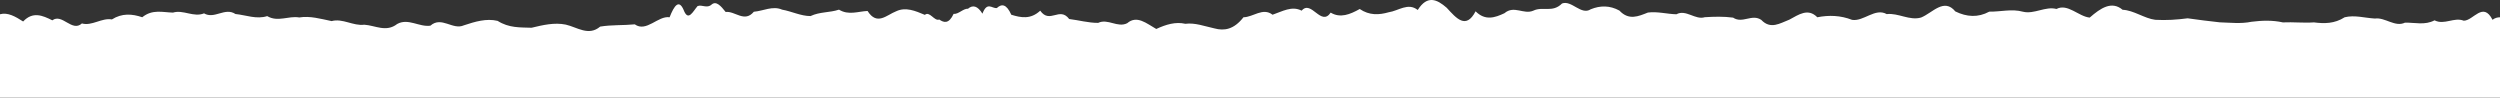
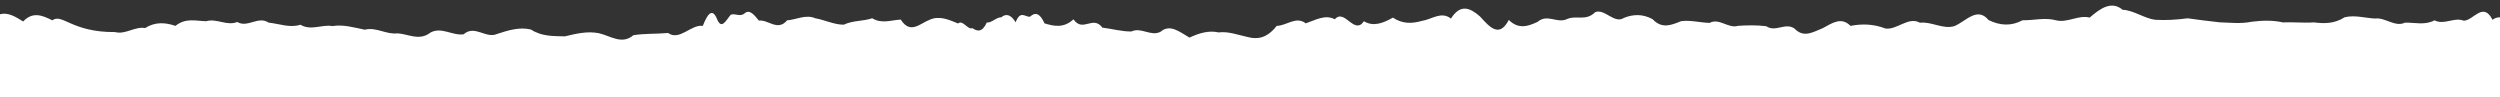
<svg xmlns="http://www.w3.org/2000/svg" id="Layer_1" x="0px" y="0px" width="1920px" height="75px" viewBox="0 0 1920 75" xml:space="preserve">
  <rect x="0" y="0" width="1920" height="75" fill="#333333" stroke="none" />
-   <path fill="#FFFFFF" d="M1920,75V13.282c-1.911-0.005-3.828,0.458-5.745,1.921c-7.311-14.346-14.685,0.688-22.093,0.702 c-7.435-2.974-14.902,3.563-22.431-0.289c-7.517,3.942-15.091,1.621-22.725,1.783c-7.614,3.686-15.287-4.242-23.015-3.158 c-7.721-0.398-15.488-2.883-23.294-0.976c-7.825,5.02-15.69,4.937-23.607,3.927c-7.907,0.564-15.853-0.362-23.861,0.008 c-7.995-1.788-16.045-1.483-24.121-0.478c-8.089,1.678-16.217,0.659-24.378,0.423c-8.167-0.843-16.381-1.95-24.616-3.086 c-8.249,1.089-16.54,1.642-24.86,1.151c-8.321-1.013-16.68-7.383-25.081-7.691c-8.392-7.032-16.823-1.382-25.283,5.99 c-8.473-0.803-16.973-11.105-25.508-6.62c-8.541-2.242-17.103,4.211-25.709,2.12c-8.601-2.395-17.246,0.086-25.908-0.062 c-8.663,4.691-17.347,4.113-26.071-0.177c-8.724-10.602-17.487,1.115-26.276,4.681c-8.773,2.626-17.588-3.676-26.413-2.612 c-8.848-5.027-17.702,5.81-26.589,4.417c-8.883-3.469-17.799-3.751-26.725-1.993c-7.148-7.307-14.31-1.989-21.478,1.838 c-7.181,2.749-14.359,7.762-21.556,0.177c-7.213-4.873-14.42,3.107-21.65-1.74c-7.23-0.963-14.469-0.771-21.729-0.323 c-7.253,2.34-14.521-6.25-21.791-2.249c-7.272-0.17-14.563-2.279-21.875-1.327c-7.289,2.85-14.597,6.297-21.924-1.523 c-7.314-3.99-14.645-3.99-21.989-1.003c-7.337,4.891-14.691-7.209-22.045-4.43c-7.357,7.383-14.72,1.978-22.096,5.523 c-7.363,3.216-14.746-4.38-22.129,1.939c-7.38,3.461-14.773,5.975-22.175-1.461c-7.389,14.201-14.792,5.339-22.201-2.728 c-7.409-6.424-14.824-9.988-22.236,1.714c-7.422-5.91-14.841,0.68-22.266,1.743c-7.419,2.12-14.853,2.547-22.279-2.492 c-7.438,4.135-14.87,7.238-22.308,2.774c-7.435,11.04-14.876-10.164-22.311-1.497c-7.445-3.946-14.886,0.6-22.331,3.118 c-7.441-5.794-14.886,1.874-22.331,1.946c-7.441,9.531-14.889,10.565-22.331,8.544c-7.448-1.607-14.889-4.503-22.331-3.524 c-7.441-1.733-14.889,0.521-22.321,3.972c-7.442-4.218-14.873-10.837-22.311-4.428c-7.438,3.755-14.863-3.826-22.289-0.253 c-7.428,0.058-14.857-2.062-22.272-2.965c-7.422-9.832-14.831,4.072-22.243-6.396c-7.406,6.866-14.808,5.393-22.214,3.111 c-3.701-8.295-7.399-8.569-11.093-5.144c-3.695,0.587-7.386-5.361-11.077,4.323c-3.692-6.023-7.383-6.934-11.071-3.808 c-3.688-0.189-7.376,4.383-11.058,3.979c-3.678,7.842-7.367,6.844-11.048,4.326c-3.679,1.563-7.353-6.742-11.039-3.578 c-7.353-3.079-14.691-6.233-22.034-2.757c-7.341,2.84-14.671,11.289-21.979-0.243c-7.324,0.37-14.629,3.488-21.927-1.005 c-7.301,2.431-14.59,1.527-21.871,4.927c-7.275,0.043-14.541-3.639-21.797-4.92c-7.256-3.175-14.495,1.02-21.728,1.606 c-7.23,8.628-14.447-0.737-21.647,0.174c-3.601-4.518-7.197-8.775-10.795-5.7c-3.597,3.255-7.187-0.153-10.775,1.172 c-3.593,4.116-7.171,12.334-10.755,2.85c-3.584-8.174-7.158-3.356-10.729,5.737c-8.936-1.346-17.845,11.821-26.732,5.44 c-8.897,0.89-17.754,0.26-26.592,1.736c-8.837,7.534-17.646,0.47-26.425-1.533c-8.779-1.783-17.536,0.325-26.26,2.416 c-8.724-0.304-17.415,0.256-26.081-5.285c-8.662-2.058-17.298,0.59-25.899,3.425c-8.6,3.885-17.171-7.27-25.709,0.265 c-8.532,1.255-17.031-5.99-25.501-1.306c-8.463,6.627-16.895,1.093-25.293,0.571c-8.395,1.132-16.757-5.099-25.078-2.774 c-8.32-1.726-16.608-4.16-24.857-2.796c-8.242-1.454-16.445,3.82-24.616-1.041c-8.164,2.644-16.289-0.796-24.375-1.606 c-8.079-5.401-16.13,4.246-24.128-0.504c-8.001,3.259-15.953-2.998-23.864-0.582c-7.913-0.181-15.778-2.778-23.597,3.574 c-7.822-2.684-15.593-3.206-23.311,1.671c-7.725-1.411-15.4,5.273-23.024,3.075C55.29,24.97,47.715,9.99,40.189,15.608 c-7.523-3.751-14.993-7.004-22.415,0.897C11.817,12.672,5.889,9.288,0,10.949V75H1920z" />
+   <path fill="#FFFFFF" d="M1920,75V13.282c-1.911-0.005-3.828,0.458-5.745,1.921c-7.311-14.346-14.685,0.688-22.093,0.702 c-7.435-2.974-14.902,3.563-22.431-0.289c-7.517,3.942-15.091,1.621-22.725,1.783c-7.614,3.686-15.287-4.242-23.015-3.158 c-7.721-0.398-15.488-2.883-23.294-0.976c-7.825,5.02-15.69,4.937-23.607,3.927c-7.907,0.564-15.853-0.362-23.861,0.008 c-7.995-1.788-16.045-1.483-24.121-0.478c-8.089,1.678-16.217,0.659-24.378,0.423c-8.167-0.843-16.381-1.95-24.616-3.086 c-8.249,1.089-16.54,1.642-24.86,1.151c-8.321-1.013-16.68-7.383-25.081-7.691c-8.392-7.032-16.823-1.382-25.283,5.99 c-8.541-2.242-17.103,4.211-25.709,2.12c-8.601-2.395-17.246,0.086-25.908-0.062 c-8.663,4.691-17.347,4.113-26.071-0.177c-8.724-10.602-17.487,1.115-26.276,4.681c-8.773,2.626-17.588-3.676-26.413-2.612 c-8.848-5.027-17.702,5.81-26.589,4.417c-8.883-3.469-17.799-3.751-26.725-1.993c-7.148-7.307-14.31-1.989-21.478,1.838 c-7.181,2.749-14.359,7.762-21.556,0.177c-7.213-4.873-14.42,3.107-21.65-1.74c-7.23-0.963-14.469-0.771-21.729-0.323 c-7.253,2.34-14.521-6.25-21.791-2.249c-7.272-0.17-14.563-2.279-21.875-1.327c-7.289,2.85-14.597,6.297-21.924-1.523 c-7.314-3.99-14.645-3.99-21.989-1.003c-7.337,4.891-14.691-7.209-22.045-4.43c-7.357,7.383-14.72,1.978-22.096,5.523 c-7.363,3.216-14.746-4.38-22.129,1.939c-7.38,3.461-14.773,5.975-22.175-1.461c-7.389,14.201-14.792,5.339-22.201-2.728 c-7.409-6.424-14.824-9.988-22.236,1.714c-7.422-5.91-14.841,0.68-22.266,1.743c-7.419,2.12-14.853,2.547-22.279-2.492 c-7.438,4.135-14.87,7.238-22.308,2.774c-7.435,11.04-14.876-10.164-22.311-1.497c-7.445-3.946-14.886,0.6-22.331,3.118 c-7.441-5.794-14.886,1.874-22.331,1.946c-7.441,9.531-14.889,10.565-22.331,8.544c-7.448-1.607-14.889-4.503-22.331-3.524 c-7.441-1.733-14.889,0.521-22.321,3.972c-7.442-4.218-14.873-10.837-22.311-4.428c-7.438,3.755-14.863-3.826-22.289-0.253 c-7.428,0.058-14.857-2.062-22.272-2.965c-7.422-9.832-14.831,4.072-22.243-6.396c-7.406,6.866-14.808,5.393-22.214,3.111 c-3.701-8.295-7.399-8.569-11.093-5.144c-3.695,0.587-7.386-5.361-11.077,4.323c-3.692-6.023-7.383-6.934-11.071-3.808 c-3.688-0.189-7.376,4.383-11.058,3.979c-3.678,7.842-7.367,6.844-11.048,4.326c-3.679,1.563-7.353-6.742-11.039-3.578 c-7.353-3.079-14.691-6.233-22.034-2.757c-7.341,2.84-14.671,11.289-21.979-0.243c-7.324,0.37-14.629,3.488-21.927-1.005 c-7.301,2.431-14.59,1.527-21.871,4.927c-7.275,0.043-14.541-3.639-21.797-4.92c-7.256-3.175-14.495,1.02-21.728,1.606 c-7.23,8.628-14.447-0.737-21.647,0.174c-3.601-4.518-7.197-8.775-10.795-5.7c-3.597,3.255-7.187-0.153-10.775,1.172 c-3.593,4.116-7.171,12.334-10.755,2.85c-3.584-8.174-7.158-3.356-10.729,5.737c-8.936-1.346-17.845,11.821-26.732,5.44 c-8.897,0.89-17.754,0.26-26.592,1.736c-8.837,7.534-17.646,0.47-26.425-1.533c-8.779-1.783-17.536,0.325-26.26,2.416 c-8.724-0.304-17.415,0.256-26.081-5.285c-8.662-2.058-17.298,0.59-25.899,3.425c-8.6,3.885-17.171-7.27-25.709,0.265 c-8.532,1.255-17.031-5.99-25.501-1.306c-8.463,6.627-16.895,1.093-25.293,0.571c-8.395,1.132-16.757-5.099-25.078-2.774 c-8.32-1.726-16.608-4.16-24.857-2.796c-8.242-1.454-16.445,3.82-24.616-1.041c-8.164,2.644-16.289-0.796-24.375-1.606 c-8.079-5.401-16.13,4.246-24.128-0.504c-8.001,3.259-15.953-2.998-23.864-0.582c-7.913-0.181-15.778-2.778-23.597,3.574 c-7.822-2.684-15.593-3.206-23.311,1.671c-7.725-1.411-15.4,5.273-23.024,3.075C55.29,24.97,47.715,9.99,40.189,15.608 c-7.523-3.751-14.993-7.004-22.415,0.897C11.817,12.672,5.889,9.288,0,10.949V75H1920z" />
</svg>